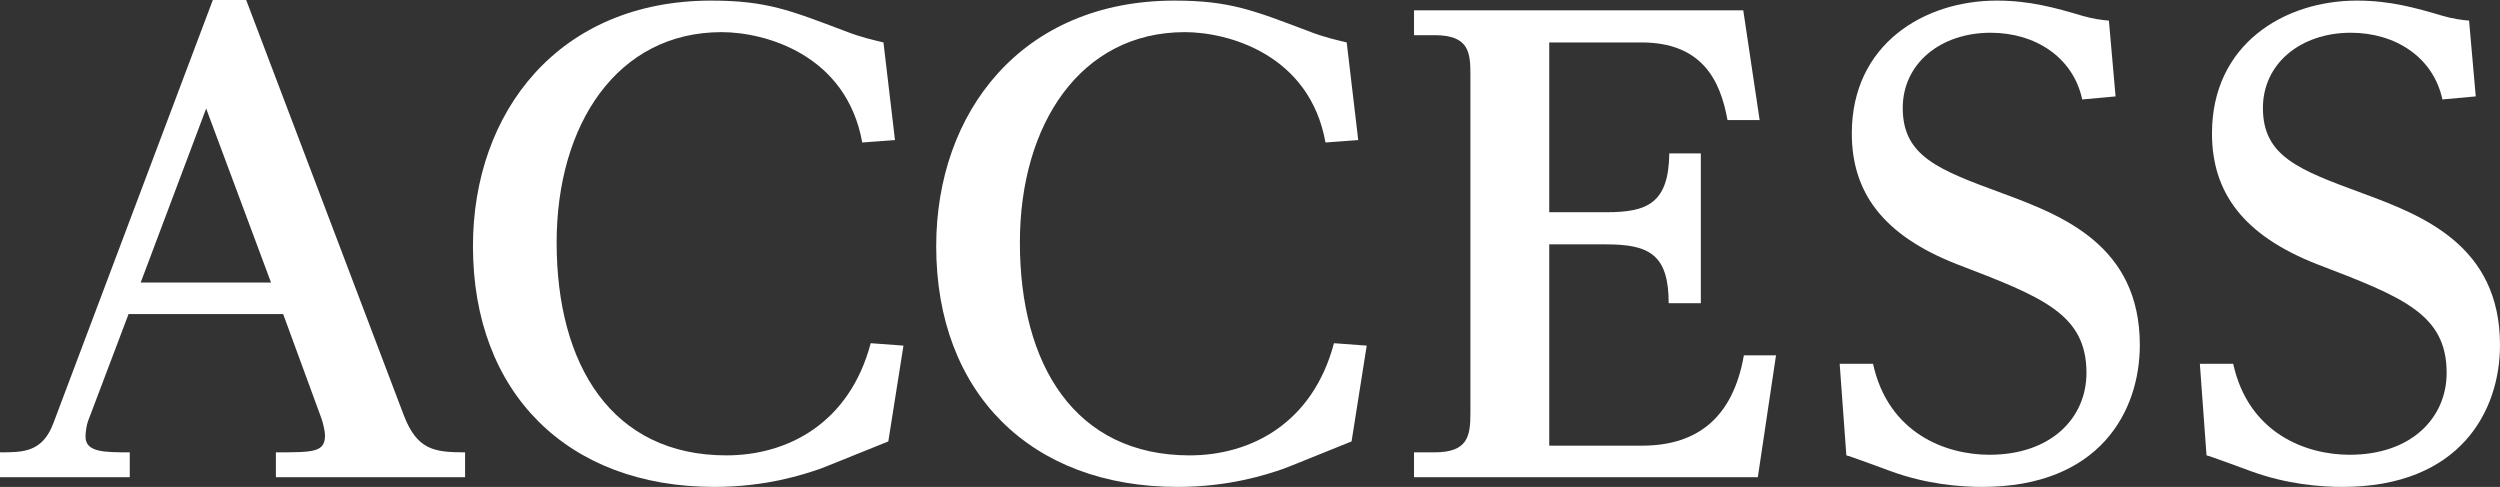
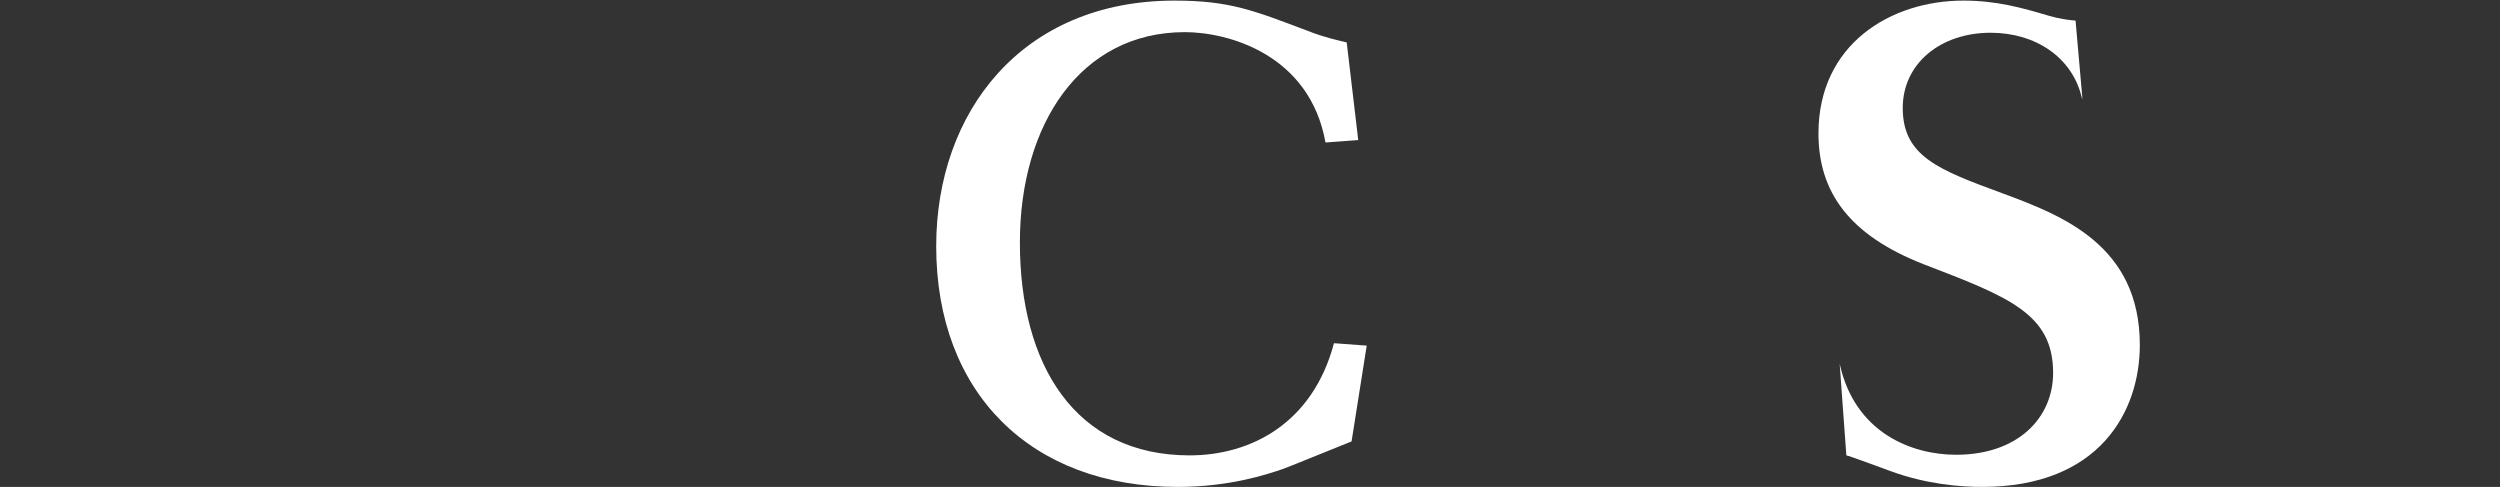
<svg xmlns="http://www.w3.org/2000/svg" version="1.1" id="Layer_1" x="0px" y="0px" viewBox="0 0 206.15 40.15" style="enable-background:new 0 0 206.15 40.15;" xml:space="preserve">
  <rect x="0" y="0" width="206.15" height="40.15" fill="#333333" stroke="none" />
  <style type="text/css">
	.st0{enable-background:new    ;}
	.st1{fill:#FFFFFF;}
</style>
  <g>
    <g class="st0">
-       <path class="st1" d="M10.6,25.9l-3.35,8.85c-0.1,0.25-0.2,0.9-0.2,1.25c0,1.3,1.55,1.3,3.65,1.3v2.05H0V37.3c1.9,0,3.5,0,4.4-2.4    L17.55,0h2.75l13,34.25c1.1,2.85,2.5,3.05,5.05,3.05v2.05h-15.6V37.3c3.1,0,4.05,0,4.05-1.4c0-0.3-0.15-1.05-0.35-1.55l-3.1-8.45    H10.6z M22.35,23.3L17,8.95L11.6,23.3H22.35z" />
-       <path class="st1" d="M73.8,11.55l-2.7,0.2c-1.3-7.25-8-9.1-11.6-9.1c-8.6,0-13.6,7.6-13.6,17.35c0,10.1,4.55,17.55,14,17.55    c5.05,0,10.15-2.65,11.9-9.25l2.7,0.2l-1.25,7.9c-0.9,0.35-4.8,1.95-5.6,2.25c-1.45,0.5-4.5,1.5-8.75,1.5    C46.8,40.15,39,32.4,39,20.3C39,9.25,46.05,0.05,58.65,0.05c4.55,0,6.5,0.8,11,2.5c1.4,0.55,2.4,0.75,3.2,0.95L73.8,11.55z" />
      <path class="st1" d="M112,11.55l-2.7,0.2c-1.3-7.25-8-9.1-11.6-9.1c-8.6,0-13.6,7.6-13.6,17.35c0,10.1,4.55,17.55,14,17.55    c5.05,0,10.15-2.65,11.9-9.25l2.7,0.2l-1.25,7.9c-0.9,0.35-4.8,1.95-5.6,2.25c-1.45,0.5-4.5,1.5-8.75,1.5    c-12.1,0-19.9-7.75-19.9-19.85c0-11.05,7.05-20.25,19.65-20.25c4.55,0,6.5,0.8,11,2.5c1.4,0.55,2.4,0.75,3.2,0.95L112,11.55z" />
-       <path class="st1" d="M132.45,17.5c3.35,0,5.15-0.7,5.2-4.85h2.6V25h-2.65c0-4-1.6-4.85-5.15-4.85h-4.7v16.6h7.65    c4.55,0,7.5-2.3,8.4-7.45h2.65l-1.5,10.05H116.6V37.3h1.7c2.75,0,2.95-1.35,2.95-3.25V6.15c0-1.8-0.1-3.25-2.95-3.25h-1.7V0.85    h27.15l1.35,9.05h-2.65c-0.6-3.35-2.15-6.4-7.1-6.4h-7.6v14H132.45z" />
-       <path class="st1" d="M151.7,30h2.75c1.25,5.7,5.95,7.5,9.6,7.5c5.1,0,8-3.05,8-6.75c0-4.85-3.6-6.25-10.65-8.95    c-6.15-2.4-8.7-5.95-8.7-10.8c0-7.35,5.95-10.95,11.95-10.95c2.75,0,4.85,0.6,7.05,1.25c0.85,0.25,1.6,0.35,2.2,0.4l0.55,6.25    L171.7,8.2c-0.75-3.5-3.9-5.5-7.55-5.5c-4.15,0-7.25,2.55-7.25,6.2c0,4,2.95,5.1,8.25,7.05c4.85,1.8,11.3,4.25,11.3,12.5    c0,5.45-3.3,11.7-13,11.7c-1.75,0-4.55-0.2-7.55-1.3c-0.15-0.05-3.5-1.3-3.65-1.3L151.7,30z" />
-       <path class="st1" d="M181.4,30h2.75c1.25,5.7,5.95,7.5,9.6,7.5c5.1,0,8-3.05,8-6.75c0-4.85-3.6-6.25-10.65-8.95    c-6.15-2.4-8.7-5.95-8.7-10.8c0-7.35,5.95-10.95,11.95-10.95c2.75,0,4.85,0.6,7.05,1.25c0.85,0.25,1.6,0.35,2.2,0.4l0.55,6.25    L201.4,8.2c-0.75-3.5-3.9-5.5-7.55-5.5c-4.15,0-7.25,2.55-7.25,6.2c0,4,2.95,5.1,8.25,7.05c4.85,1.8,11.3,4.25,11.3,12.5    c0,5.45-3.3,11.7-13,11.7c-1.75,0-4.55-0.2-7.55-1.3c-0.15-0.05-3.5-1.3-3.65-1.3L181.4,30z" />
+       <path class="st1" d="M151.7,30c1.25,5.7,5.95,7.5,9.6,7.5c5.1,0,8-3.05,8-6.75c0-4.85-3.6-6.25-10.65-8.95    c-6.15-2.4-8.7-5.95-8.7-10.8c0-7.35,5.95-10.95,11.95-10.95c2.75,0,4.85,0.6,7.05,1.25c0.85,0.25,1.6,0.35,2.2,0.4l0.55,6.25    L171.7,8.2c-0.75-3.5-3.9-5.5-7.55-5.5c-4.15,0-7.25,2.55-7.25,6.2c0,4,2.95,5.1,8.25,7.05c4.85,1.8,11.3,4.25,11.3,12.5    c0,5.45-3.3,11.7-13,11.7c-1.75,0-4.55-0.2-7.55-1.3c-0.15-0.05-3.5-1.3-3.65-1.3L151.7,30z" />
    </g>
  </g>
</svg>